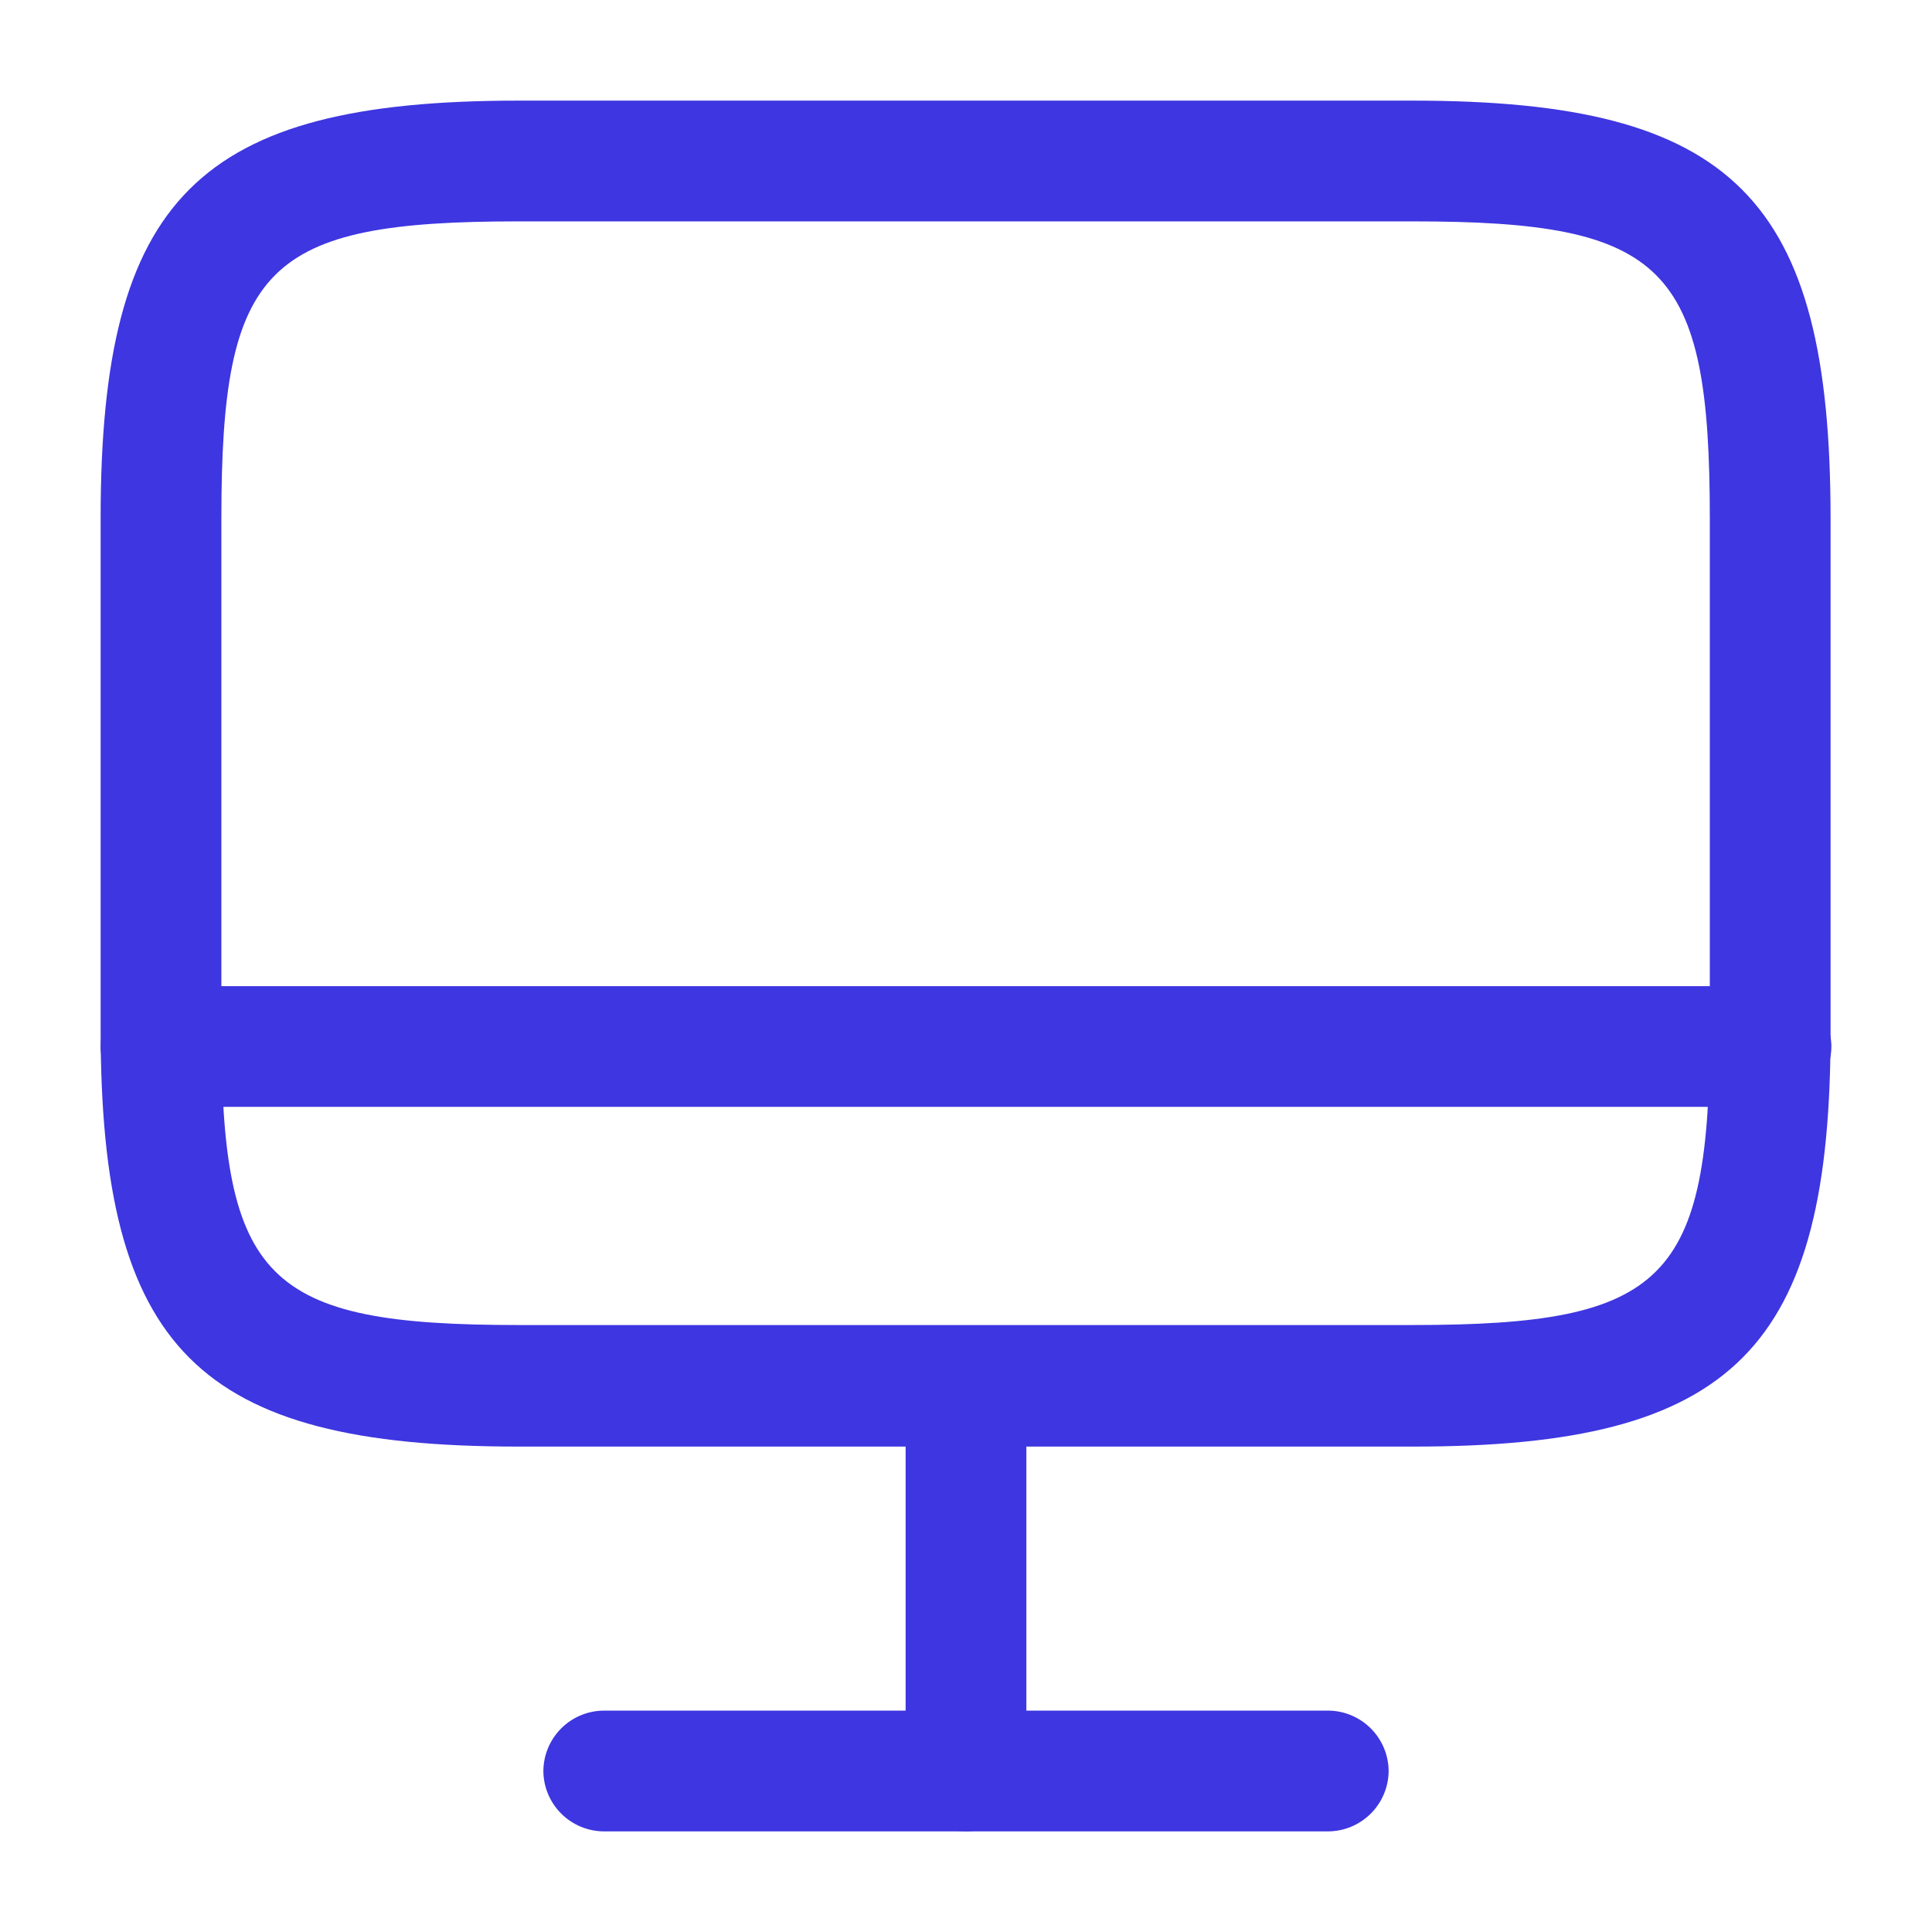
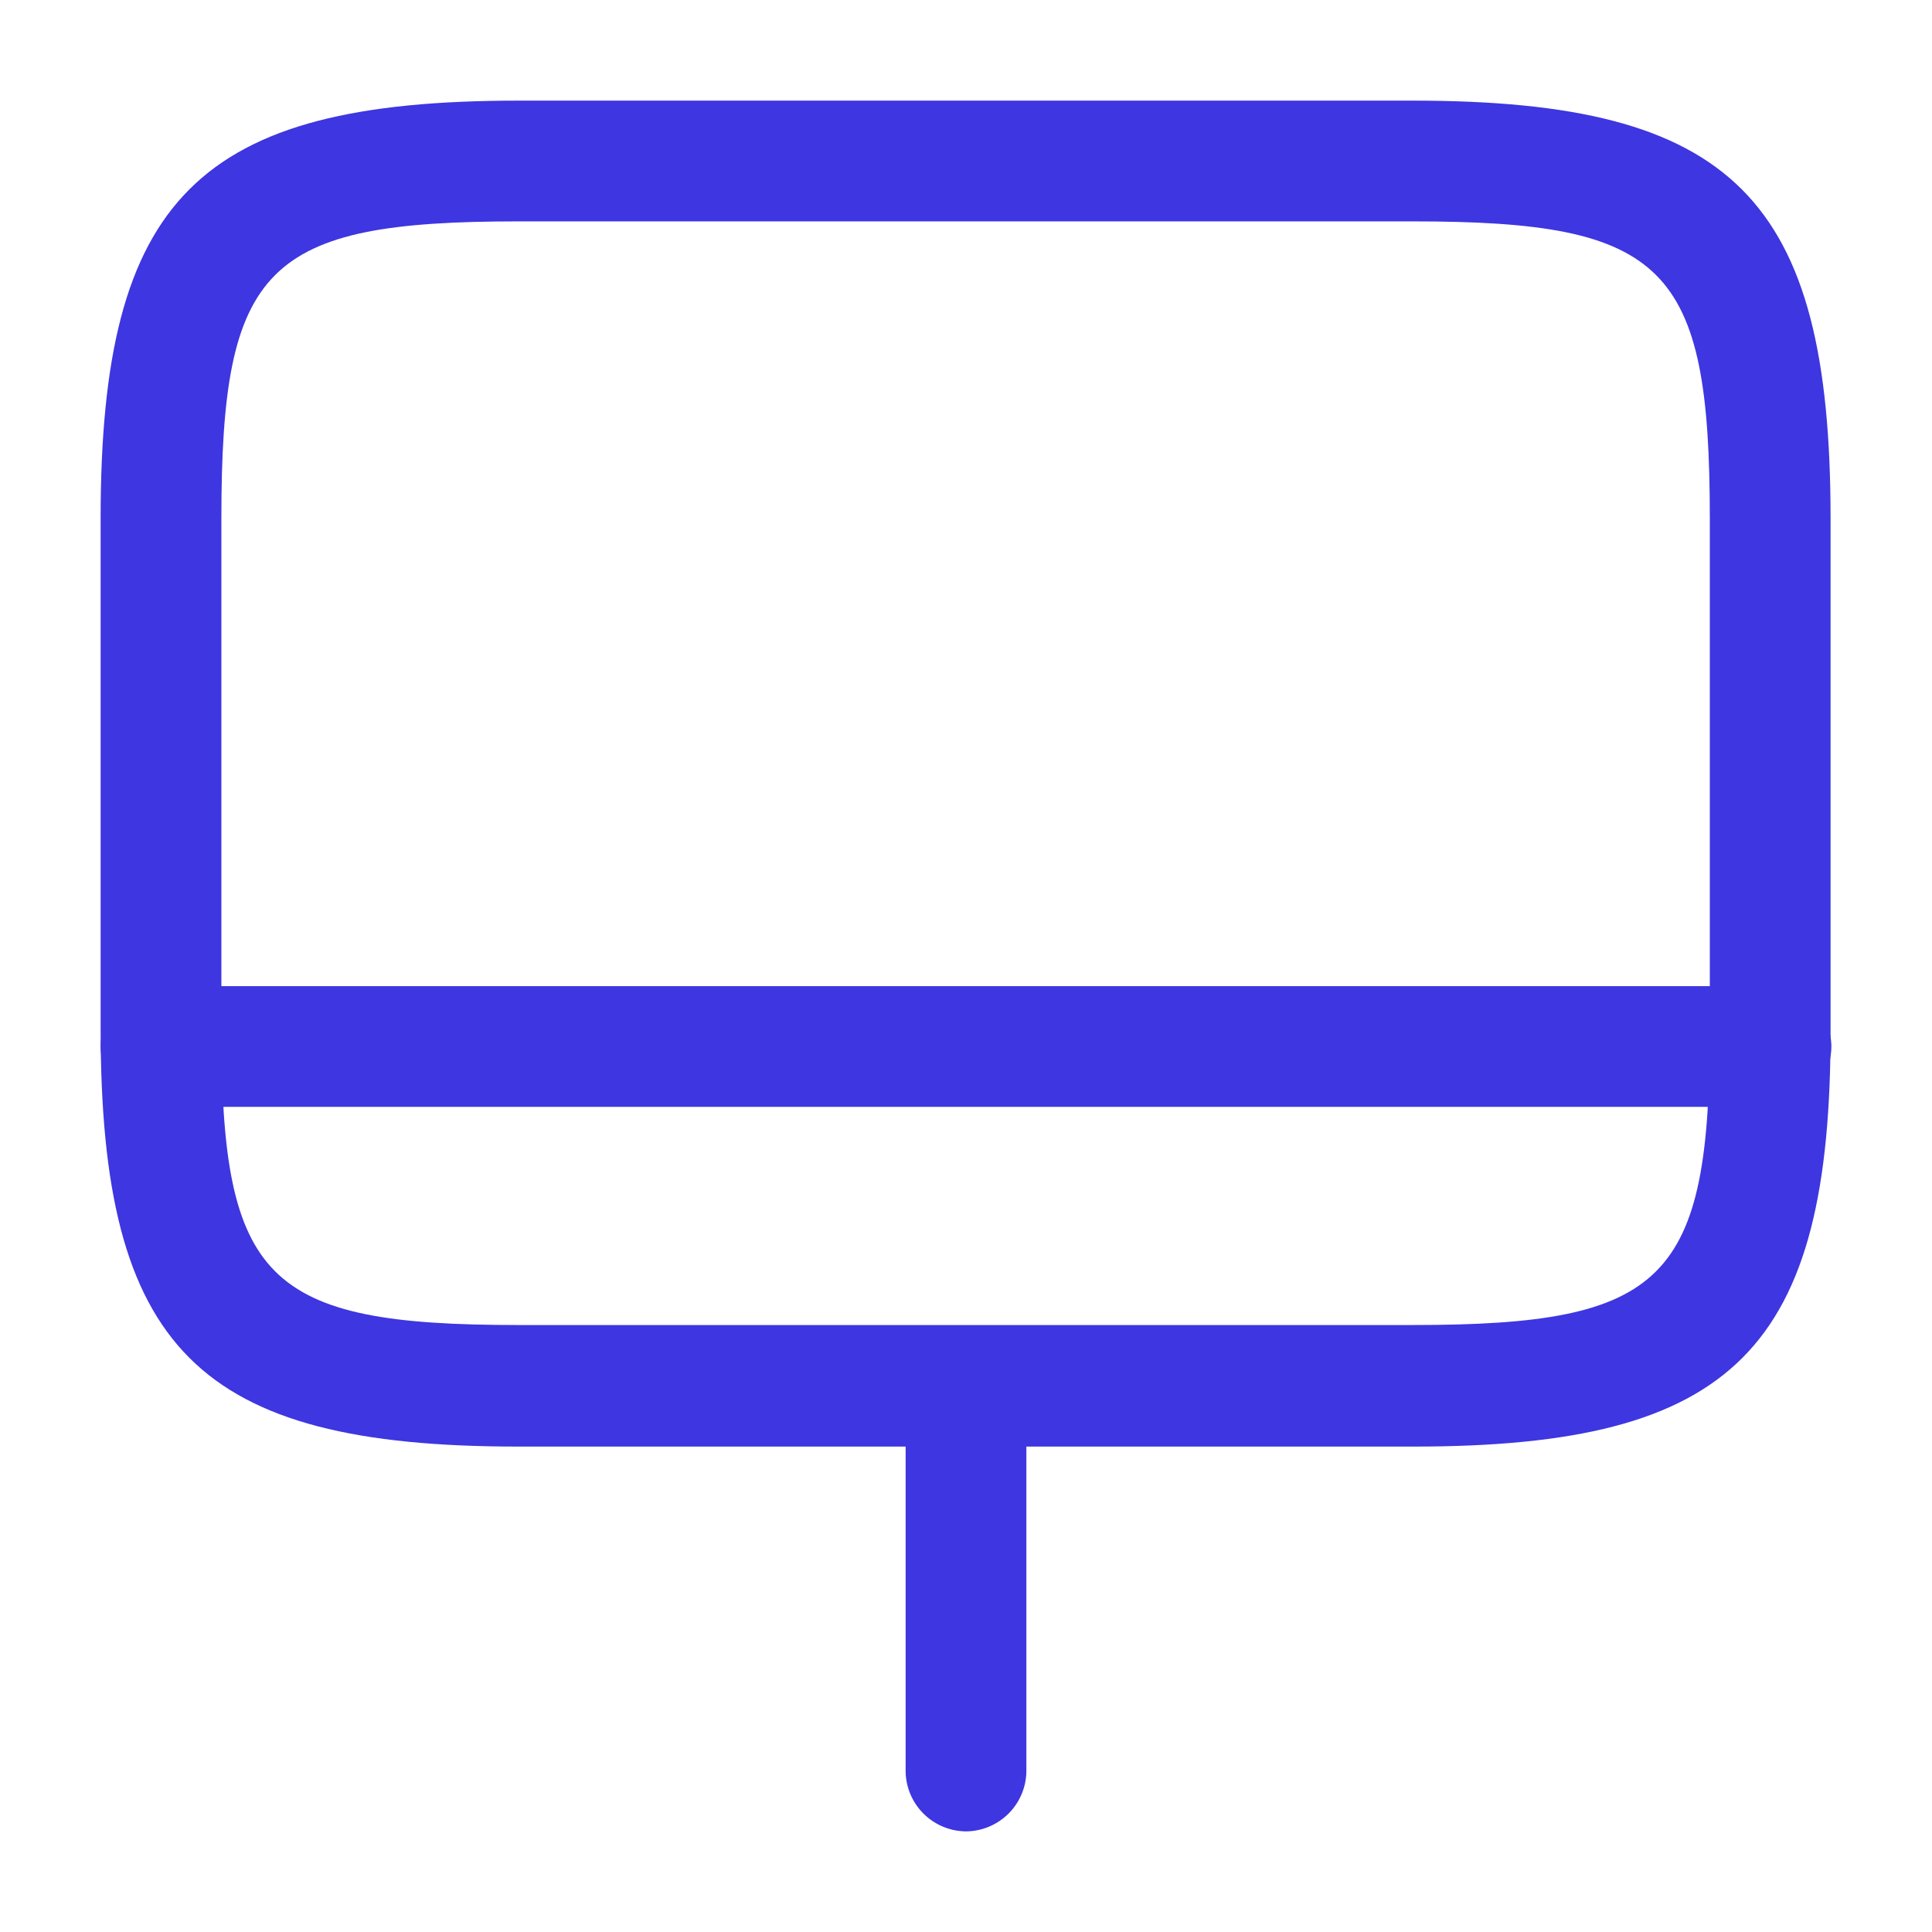
<svg xmlns="http://www.w3.org/2000/svg" width="48" height="48" viewBox="0 0 48 48">
  <g id="vuesax_outline_monitor" data-name="vuesax/outline/monitor" transform="translate(-428 -188)">
    <g id="monitor" transform="translate(428 188)">
      <path id="Vector" d="M32.62,33.44H10.38C2.42,33.44,0,31.02,0,23.06V10.38C0,2.42,2.42,0,10.38,0H32.6c7.96,0,10.38,2.42,10.38,10.38V23.04C43,31.02,40.58,33.44,32.62,33.44ZM10.38,3C4.1,3,3,4.1,3,10.38V23.04c0,6.28,1.1,7.38,7.38,7.38H32.6c6.28,0,7.38-1.1,7.38-7.38V10.38C39.98,4.1,38.88,3,32.6,3Z" transform="translate(2.5 2.5)" fill="#3e36e0" />
      <path id="Vector-2" data-name="Vector" d="M1.5,12.56A1.511,1.511,0,0,1,0,11.06V1.5A1.511,1.511,0,0,1,1.5,0,1.511,1.511,0,0,1,3,1.5v9.56A1.511,1.511,0,0,1,1.5,12.56Z" transform="translate(22.5 32.94)" fill="#3e36e0" />
      <path id="Vector-3" data-name="Vector" d="M41.5,3H1.5A1.511,1.511,0,0,1,0,1.5,1.511,1.511,0,0,1,1.5,0h40A1.511,1.511,0,0,1,43,1.5,1.511,1.511,0,0,1,41.5,3Z" transform="translate(2.5 24.5)" fill="#3e36e0" />
-       <path id="Vector-4" data-name="Vector" d="M19.5,3H1.5A1.511,1.511,0,0,1,0,1.5,1.511,1.511,0,0,1,1.5,0h18A1.511,1.511,0,0,1,21,1.5,1.511,1.511,0,0,1,19.5,3Z" transform="translate(13.5 42.5)" fill="#3e36e0" />
      <path id="Vector-5" data-name="Vector" d="M0,0H48V48H0Z" fill="none" opacity="0" />
    </g>
  </g>
</svg>